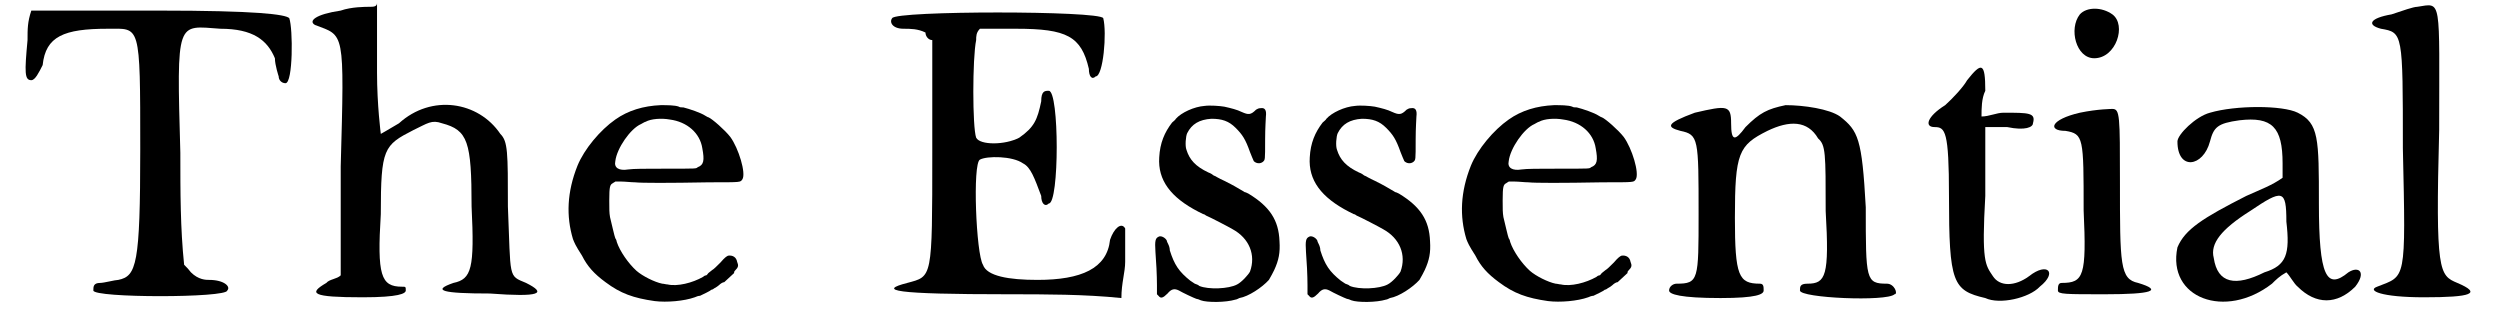
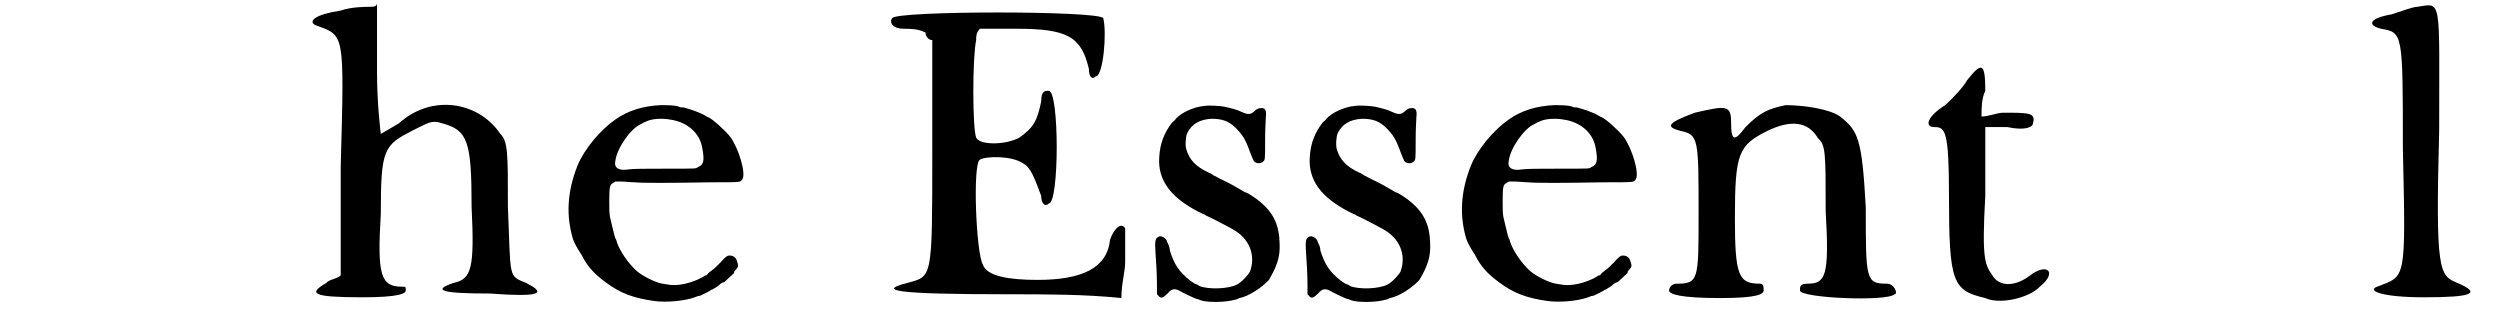
<svg xmlns="http://www.w3.org/2000/svg" xmlns:xlink="http://www.w3.org/1999/xlink" width="324px" height="40px" viewBox="0 0 3240 408" version="1.1">
  <defs>
-     <path id="gl8967" d="M 4 43 C 0 86 0 96 9 96 C 14 96 19 86 24 76 C 28 38 52 28 110 28 C 153 28 153 19 153 187 C 153 340 148 355 124 360 C 120 360 105 364 100 364 C 91 364 91 369 91 374 C 91 384 268 384 268 374 C 273 369 264 360 244 360 C 240 360 230 360 220 350 C 216 345 216 345 211 340 C 206 292 206 244 206 192 C 201 14 201 24 259 28 C 302 28 321 43 331 67 C 331 76 336 91 336 91 C 336 96 340 100 345 100 C 355 100 355 28 350 14 C 345 9 307 4 177 4 C 120 4 62 4 9 4 C 4 19 4 28 4 43 z" fill="black" />
    <path id="gl8968" d="M 43 14 C 9 19 0 28 9 33 C 48 48 48 38 43 220 C 43 268 43 316 43 364 C 38 369 28 369 24 374 C 0 388 4 393 72 393 C 120 393 129 388 129 384 C 129 379 129 379 124 379 C 96 379 91 364 96 283 C 96 196 100 192 139 172 C 158 163 163 158 177 163 C 211 172 216 187 216 273 C 220 355 216 369 192 374 C 163 384 177 388 240 388 C 307 393 316 388 288 374 C 264 364 268 369 264 273 C 264 201 264 187 254 177 C 225 134 163 124 120 163 C 105 172 96 177 96 177 C 96 177 91 139 91 96 C 91 62 91 38 91 4 C 91 9 86 9 81 9 C 76 9 57 9 43 14 z" fill="black" />
    <path id="gl8969" d="M 173 18 C 150 19 130 25 113 37 C 93 51 72 76 63 98 C 49 133 48 165 57 195 C 59 200 60 203 69 217 C 76 231 85 241 100 252 C 120 267 137 273 165 277 C 181 279 204 277 218 272 C 220 271 223 270 225 270 C 229 268 238 264 240 262 C 241 262 243 261 244 260 C 246 259 249 257 250 256 C 252 254 255 252 257 252 C 259 250 270 240 270 240 C 270 239 270 238 271 237 C 276 232 276 230 274 225 C 273 219 268 216 262 217 C 260 218 258 219 252 226 C 247 231 243 235 241 236 C 240 237 237 239 236 240 C 235 241 234 243 233 243 C 233 243 231 243 229 245 C 215 253 195 258 182 255 C 180 255 177 254 175 254 C 165 252 149 244 141 237 C 130 227 119 211 115 199 C 115 198 114 195 113 194 C 112 192 108 174 106 166 C 105 160 105 156 105 144 C 105 125 106 123 110 121 C 111 120 112 120 113 119 C 116 119 119 119 121 119 C 126 119 134 120 139 120 C 148 121 183 121 237 120 C 281 120 278 120 281 116 C 286 108 276 75 265 60 C 258 51 241 36 236 34 C 235 34 234 33 232 32 C 226 28 211 23 203 21 C 201 21 198 21 197 20 C 192 18 181 18 173 18 M 185 37 C 208 40 225 55 228 75 C 231 91 230 97 222 100 C 219 102 224 102 175 102 C 153 102 137 102 130 103 C 118 105 111 101 113 92 C 115 75 133 49 147 43 C 149 42 152 40 153 40 C 160 36 174 35 185 37 z" fill="black" />
    <path id="gl8970" d="M 4 14 C 0 19 4 28 19 28 C 28 28 38 28 48 33 C 48 38 52 43 57 43 C 57 96 57 144 57 192 C 57 360 57 355 24 364 C -15 374 4 379 158 379 C 206 379 259 379 307 384 C 307 364 312 350 312 336 C 312 316 312 292 312 292 C 307 283 297 292 292 307 C 288 345 254 360 196 360 C 158 360 129 355 124 340 C 115 326 110 206 120 201 C 129 196 163 196 177 206 C 187 211 192 225 201 249 C 201 259 206 264 211 259 C 225 259 225 110 211 110 C 206 110 201 110 201 124 C 196 148 192 158 172 172 C 153 182 120 182 115 172 C 110 158 110 67 115 43 C 115 38 115 33 120 28 C 134 28 148 28 168 28 C 235 28 254 38 264 81 C 264 91 268 96 273 91 C 283 91 288 33 283 14 C 278 4 9 4 4 14 z" fill="black" />
    <path id="gl8971" d="M 77 8 C 63 9 46 17 39 25 C 38 27 36 28 34 30 C 24 43 18 57 17 76 C 15 106 32 129 69 148 C 71 149 73 150 75 151 C 76 151 78 152 79 153 C 84 155 109 168 114 171 C 136 183 145 205 137 227 C 135 231 126 241 120 244 C 109 250 82 251 70 246 C 68 244 66 244 64 243 C 64 243 61 241 58 239 C 43 227 37 218 31 199 C 31 196 30 193 29 191 C 28 189 27 187 27 186 C 25 182 19 179 16 181 C 12 183 11 186 12 201 C 13 213 14 232 14 245 C 14 249 14 253 14 257 C 15 258 15 258 16 259 C 19 263 22 262 28 256 C 33 250 37 249 43 252 C 48 255 63 262 66 263 C 67 263 70 264 72 265 C 80 268 105 268 118 264 C 119 264 121 263 123 262 C 135 260 153 248 162 238 C 166 231 166 231 169 225 C 175 212 177 202 176 187 C 175 159 163 141 135 124 C 133 123 131 122 130 122 C 130 122 127 120 125 119 C 118 115 117 114 103 107 C 96 104 90 100 89 100 C 88 99 85 97 82 96 C 65 88 57 79 53 66 C 51 61 52 48 54 44 C 60 32 70 26 86 25 C 100 25 109 28 118 37 C 127 46 131 52 137 69 C 139 74 141 79 142 81 C 145 84 150 85 154 82 C 157 79 157 81 157 52 C 157 37 158 24 158 22 C 159 14 157 10 151 11 C 148 11 147 12 145 13 C 138 20 135 20 126 16 C 120 13 112 11 103 9 C 97 8 84 7 77 8 z" fill="black" />
-     <path id="gl8971" d="M 77 8 C 63 9 46 17 39 25 C 38 27 36 28 34 30 C 24 43 18 57 17 76 C 15 106 32 129 69 148 C 71 149 73 150 75 151 C 76 151 78 152 79 153 C 84 155 109 168 114 171 C 136 183 145 205 137 227 C 135 231 126 241 120 244 C 109 250 82 251 70 246 C 68 244 66 244 64 243 C 64 243 61 241 58 239 C 43 227 37 218 31 199 C 31 196 30 193 29 191 C 28 189 27 187 27 186 C 25 182 19 179 16 181 C 12 183 11 186 12 201 C 13 213 14 232 14 245 C 14 249 14 253 14 257 C 15 258 15 258 16 259 C 19 263 22 262 28 256 C 33 250 37 249 43 252 C 48 255 63 262 66 263 C 67 263 70 264 72 265 C 80 268 105 268 118 264 C 119 264 121 263 123 262 C 135 260 153 248 162 238 C 166 231 166 231 169 225 C 175 212 177 202 176 187 C 175 159 163 141 135 124 C 133 123 131 122 130 122 C 130 122 127 120 125 119 C 118 115 117 114 103 107 C 96 104 90 100 89 100 C 88 99 85 97 82 96 C 65 88 57 79 53 66 C 51 61 52 48 54 44 C 60 32 70 26 86 25 C 100 25 109 28 118 37 C 127 46 131 52 137 69 C 139 74 141 79 142 81 C 145 84 150 85 154 82 C 157 79 157 81 157 52 C 157 37 158 24 158 22 C 159 14 157 10 151 11 C 148 11 147 12 145 13 C 138 20 135 20 126 16 C 120 13 112 11 103 9 C 97 8 84 7 77 8 z" fill="black" />
+     <path id="gl8971" d="M 77 8 C 63 9 46 17 39 25 C 38 27 36 28 34 30 C 24 43 18 57 17 76 C 15 106 32 129 69 148 C 71 149 73 150 75 151 C 76 151 78 152 79 153 C 84 155 109 168 114 171 C 136 183 145 205 137 227 C 135 231 126 241 120 244 C 109 250 82 251 70 246 C 68 244 66 244 64 243 C 64 243 61 241 58 239 C 43 227 37 218 31 199 C 31 196 30 193 29 191 C 28 189 27 187 27 186 C 25 182 19 179 16 181 C 12 183 11 186 12 201 C 13 213 14 232 14 245 C 14 249 14 253 14 257 C 15 258 15 258 16 259 C 19 263 22 262 28 256 C 33 250 37 249 43 252 C 48 255 63 262 66 263 C 67 263 70 264 72 265 C 80 268 105 268 118 264 C 119 264 121 263 123 262 C 135 260 153 248 162 238 C 166 231 166 231 169 225 C 175 212 177 202 176 187 C 133 123 131 122 130 122 C 130 122 127 120 125 119 C 118 115 117 114 103 107 C 96 104 90 100 89 100 C 88 99 85 97 82 96 C 65 88 57 79 53 66 C 51 61 52 48 54 44 C 60 32 70 26 86 25 C 100 25 109 28 118 37 C 127 46 131 52 137 69 C 139 74 141 79 142 81 C 145 84 150 85 154 82 C 157 79 157 81 157 52 C 157 37 158 24 158 22 C 159 14 157 10 151 11 C 148 11 147 12 145 13 C 138 20 135 20 126 16 C 120 13 112 11 103 9 C 97 8 84 7 77 8 z" fill="black" />
    <path id="gl8969" d="M 173 18 C 150 19 130 25 113 37 C 93 51 72 76 63 98 C 49 133 48 165 57 195 C 59 200 60 203 69 217 C 76 231 85 241 100 252 C 120 267 137 273 165 277 C 181 279 204 277 218 272 C 220 271 223 270 225 270 C 229 268 238 264 240 262 C 241 262 243 261 244 260 C 246 259 249 257 250 256 C 252 254 255 252 257 252 C 259 250 270 240 270 240 C 270 239 270 238 271 237 C 276 232 276 230 274 225 C 273 219 268 216 262 217 C 260 218 258 219 252 226 C 247 231 243 235 241 236 C 240 237 237 239 236 240 C 235 241 234 243 233 243 C 233 243 231 243 229 245 C 215 253 195 258 182 255 C 180 255 177 254 175 254 C 165 252 149 244 141 237 C 130 227 119 211 115 199 C 115 198 114 195 113 194 C 112 192 108 174 106 166 C 105 160 105 156 105 144 C 105 125 106 123 110 121 C 111 120 112 120 113 119 C 116 119 119 119 121 119 C 126 119 134 120 139 120 C 148 121 183 121 237 120 C 281 120 278 120 281 116 C 286 108 276 75 265 60 C 258 51 241 36 236 34 C 235 34 234 33 232 32 C 226 28 211 23 203 21 C 201 21 198 21 197 20 C 192 18 181 18 173 18 M 185 37 C 208 40 225 55 228 75 C 231 91 230 97 222 100 C 219 102 224 102 175 102 C 153 102 137 102 130 103 C 118 105 111 101 113 92 C 115 75 133 49 147 43 C 149 42 152 40 153 40 C 160 36 174 35 185 37 z" fill="black" />
    <path id="gl8972" d="M 158 4 C 134 9 124 14 105 33 C 91 52 86 52 86 28 C 86 4 81 4 38 14 C 0 28 0 33 19 38 C 43 43 43 48 43 148 C 43 235 43 240 14 240 C 9 240 4 244 4 249 C 4 254 19 259 72 259 C 120 259 129 254 129 249 C 129 244 129 240 124 240 C 96 240 91 230 91 153 C 91 67 96 57 134 38 C 163 24 187 24 201 48 C 211 57 211 67 211 144 C 216 230 211 240 187 240 C 177 240 177 244 177 249 C 177 259 292 264 302 254 C 307 254 302 240 292 240 C 264 240 264 235 264 139 C 259 48 254 38 230 19 C 216 9 182 4 158 4 z" fill="black" />
    <path id="gl8973" d="M 57 24 C 52 33 38 48 28 57 C 4 72 0 86 14 86 C 28 86 33 91 33 177 C 33 292 38 302 81 312 C 100 321 139 312 153 297 C 177 278 163 264 139 283 C 120 297 100 297 91 283 C 81 268 76 264 81 177 C 81 148 81 115 81 86 C 91 86 100 86 110 86 C 134 91 144 86 144 81 C 148 67 139 67 105 67 C 96 67 86 72 76 72 C 76 62 76 48 81 38 C 81 0 76 0 57 24 z" fill="black" />
-     <path id="gl8974" d="M 43 14 C 28 33 38 72 62 72 C 91 72 105 28 86 14 C 72 4 52 4 43 14 M 43 144 C 4 153 0 168 24 168 C 48 172 48 177 48 273 C 52 360 48 369 19 369 C 14 369 14 374 14 379 C 14 384 24 384 76 384 C 139 384 153 379 120 369 C 96 364 96 345 96 235 C 96 148 96 139 86 139 C 86 139 67 139 43 144 z" fill="black" />
-     <path id="gl8975" d="M 52 14 C 33 19 9 43 9 52 C 9 91 43 86 52 52 C 57 33 62 28 91 24 C 134 19 148 33 148 81 C 148 86 148 96 148 100 C 134 110 120 115 100 124 C 43 153 19 168 9 192 C -5 259 72 288 134 240 C 139 235 144 230 153 225 C 158 230 163 240 168 244 C 192 268 220 268 244 244 C 259 225 249 216 235 225 C 206 249 196 230 196 134 C 196 48 196 28 168 14 C 148 4 86 4 52 14 M 153 158 C 158 201 153 216 124 225 C 86 244 62 240 57 206 C 52 187 67 168 105 144 C 148 115 153 115 153 158 z" fill="black" />
    <path id="gl8976" d="M 67 9 C 62 9 48 14 33 19 C 4 24 0 33 19 38 C 48 43 48 43 48 196 C 52 374 52 364 14 379 C 0 384 19 393 76 393 C 139 393 153 388 120 374 C 96 364 91 360 96 172 C 96 -5 100 4 67 9 z" fill="black" />
  </defs>
  <use xlink:href="#gl8967" x="0" y="10" />
  <use xlink:href="#gl8968" x="375" y="0" />
  <use xlink:href="#gl8969" x="668" y="121" />
  <use xlink:href="#gl8970" x="1143" y="10" />
  <use xlink:href="#gl8971" x="1483" y="132" />
  <use xlink:href="#gl8971" x="1682" y="132" />
  <use xlink:href="#gl8969" x="1849" y="121" />
  <use xlink:href="#gl8972" x="2170" y="135" />
  <use xlink:href="#gl8973" x="2511" y="82" />
  <use xlink:href="#gl8974" x="2674" y="5" />
  <use xlink:href="#gl8975" x="2837" y="135" />
  <use xlink:href="#gl8976" x="3096" y="0" />
</svg>